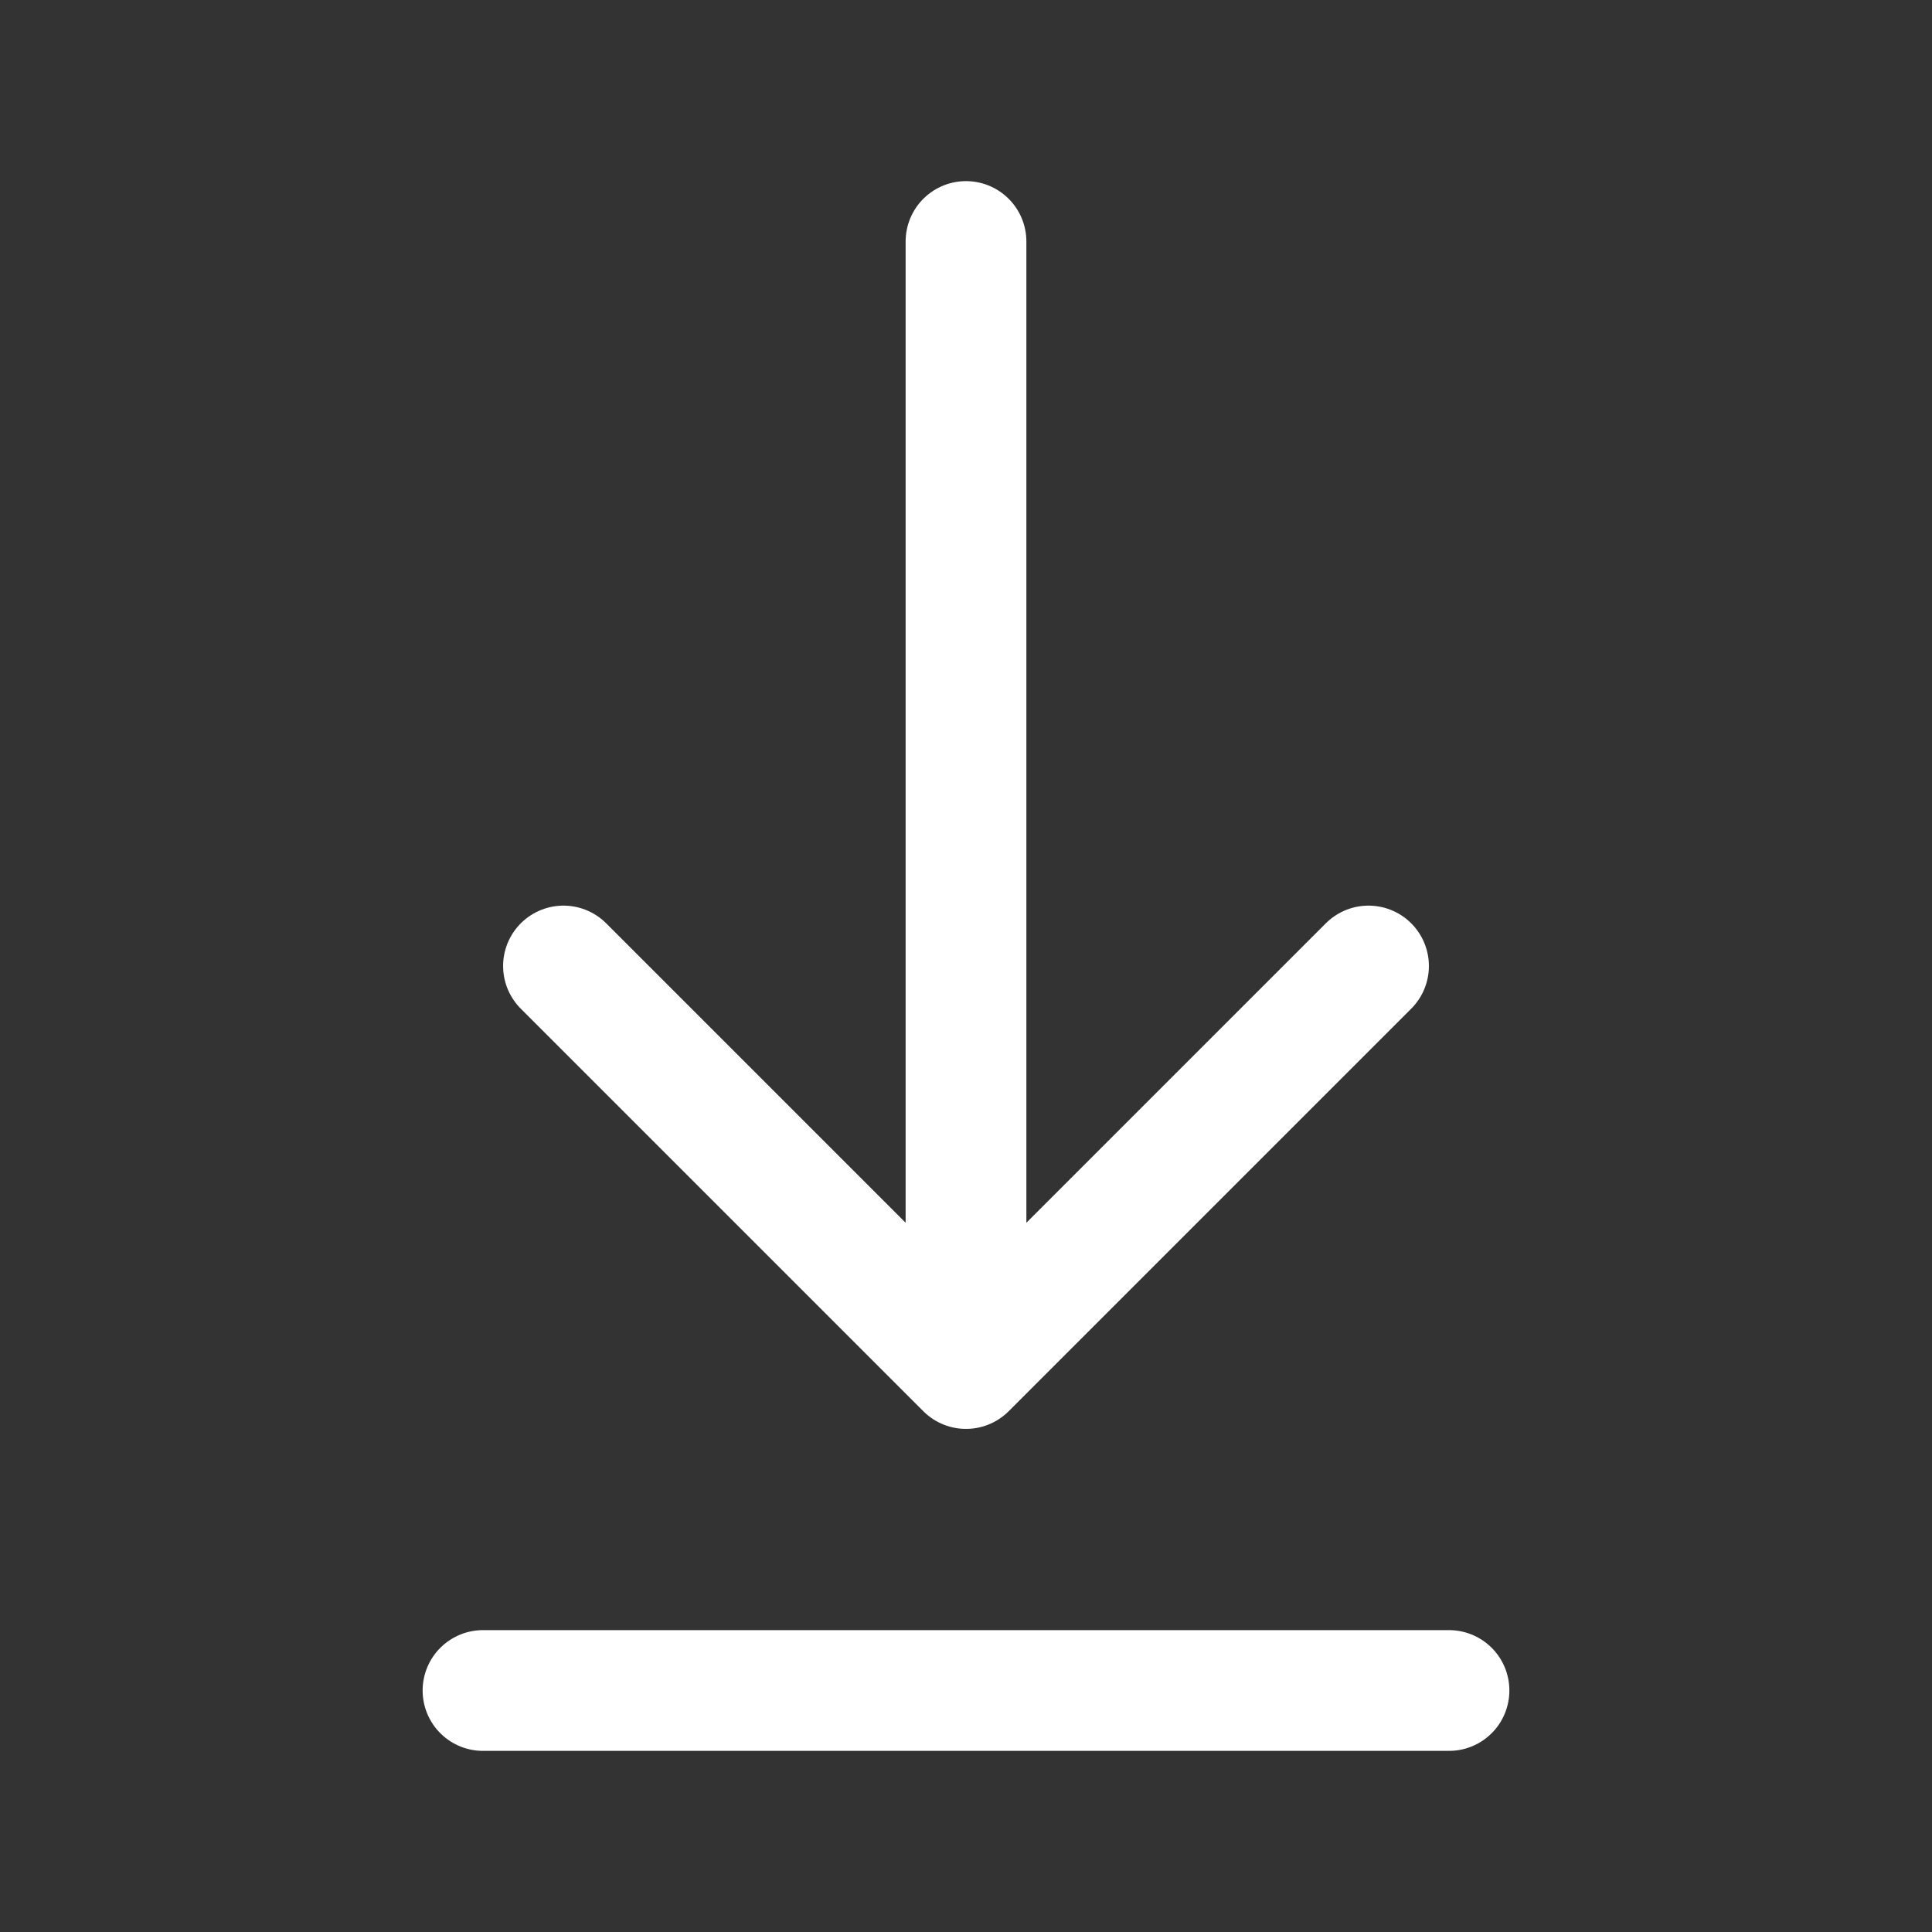
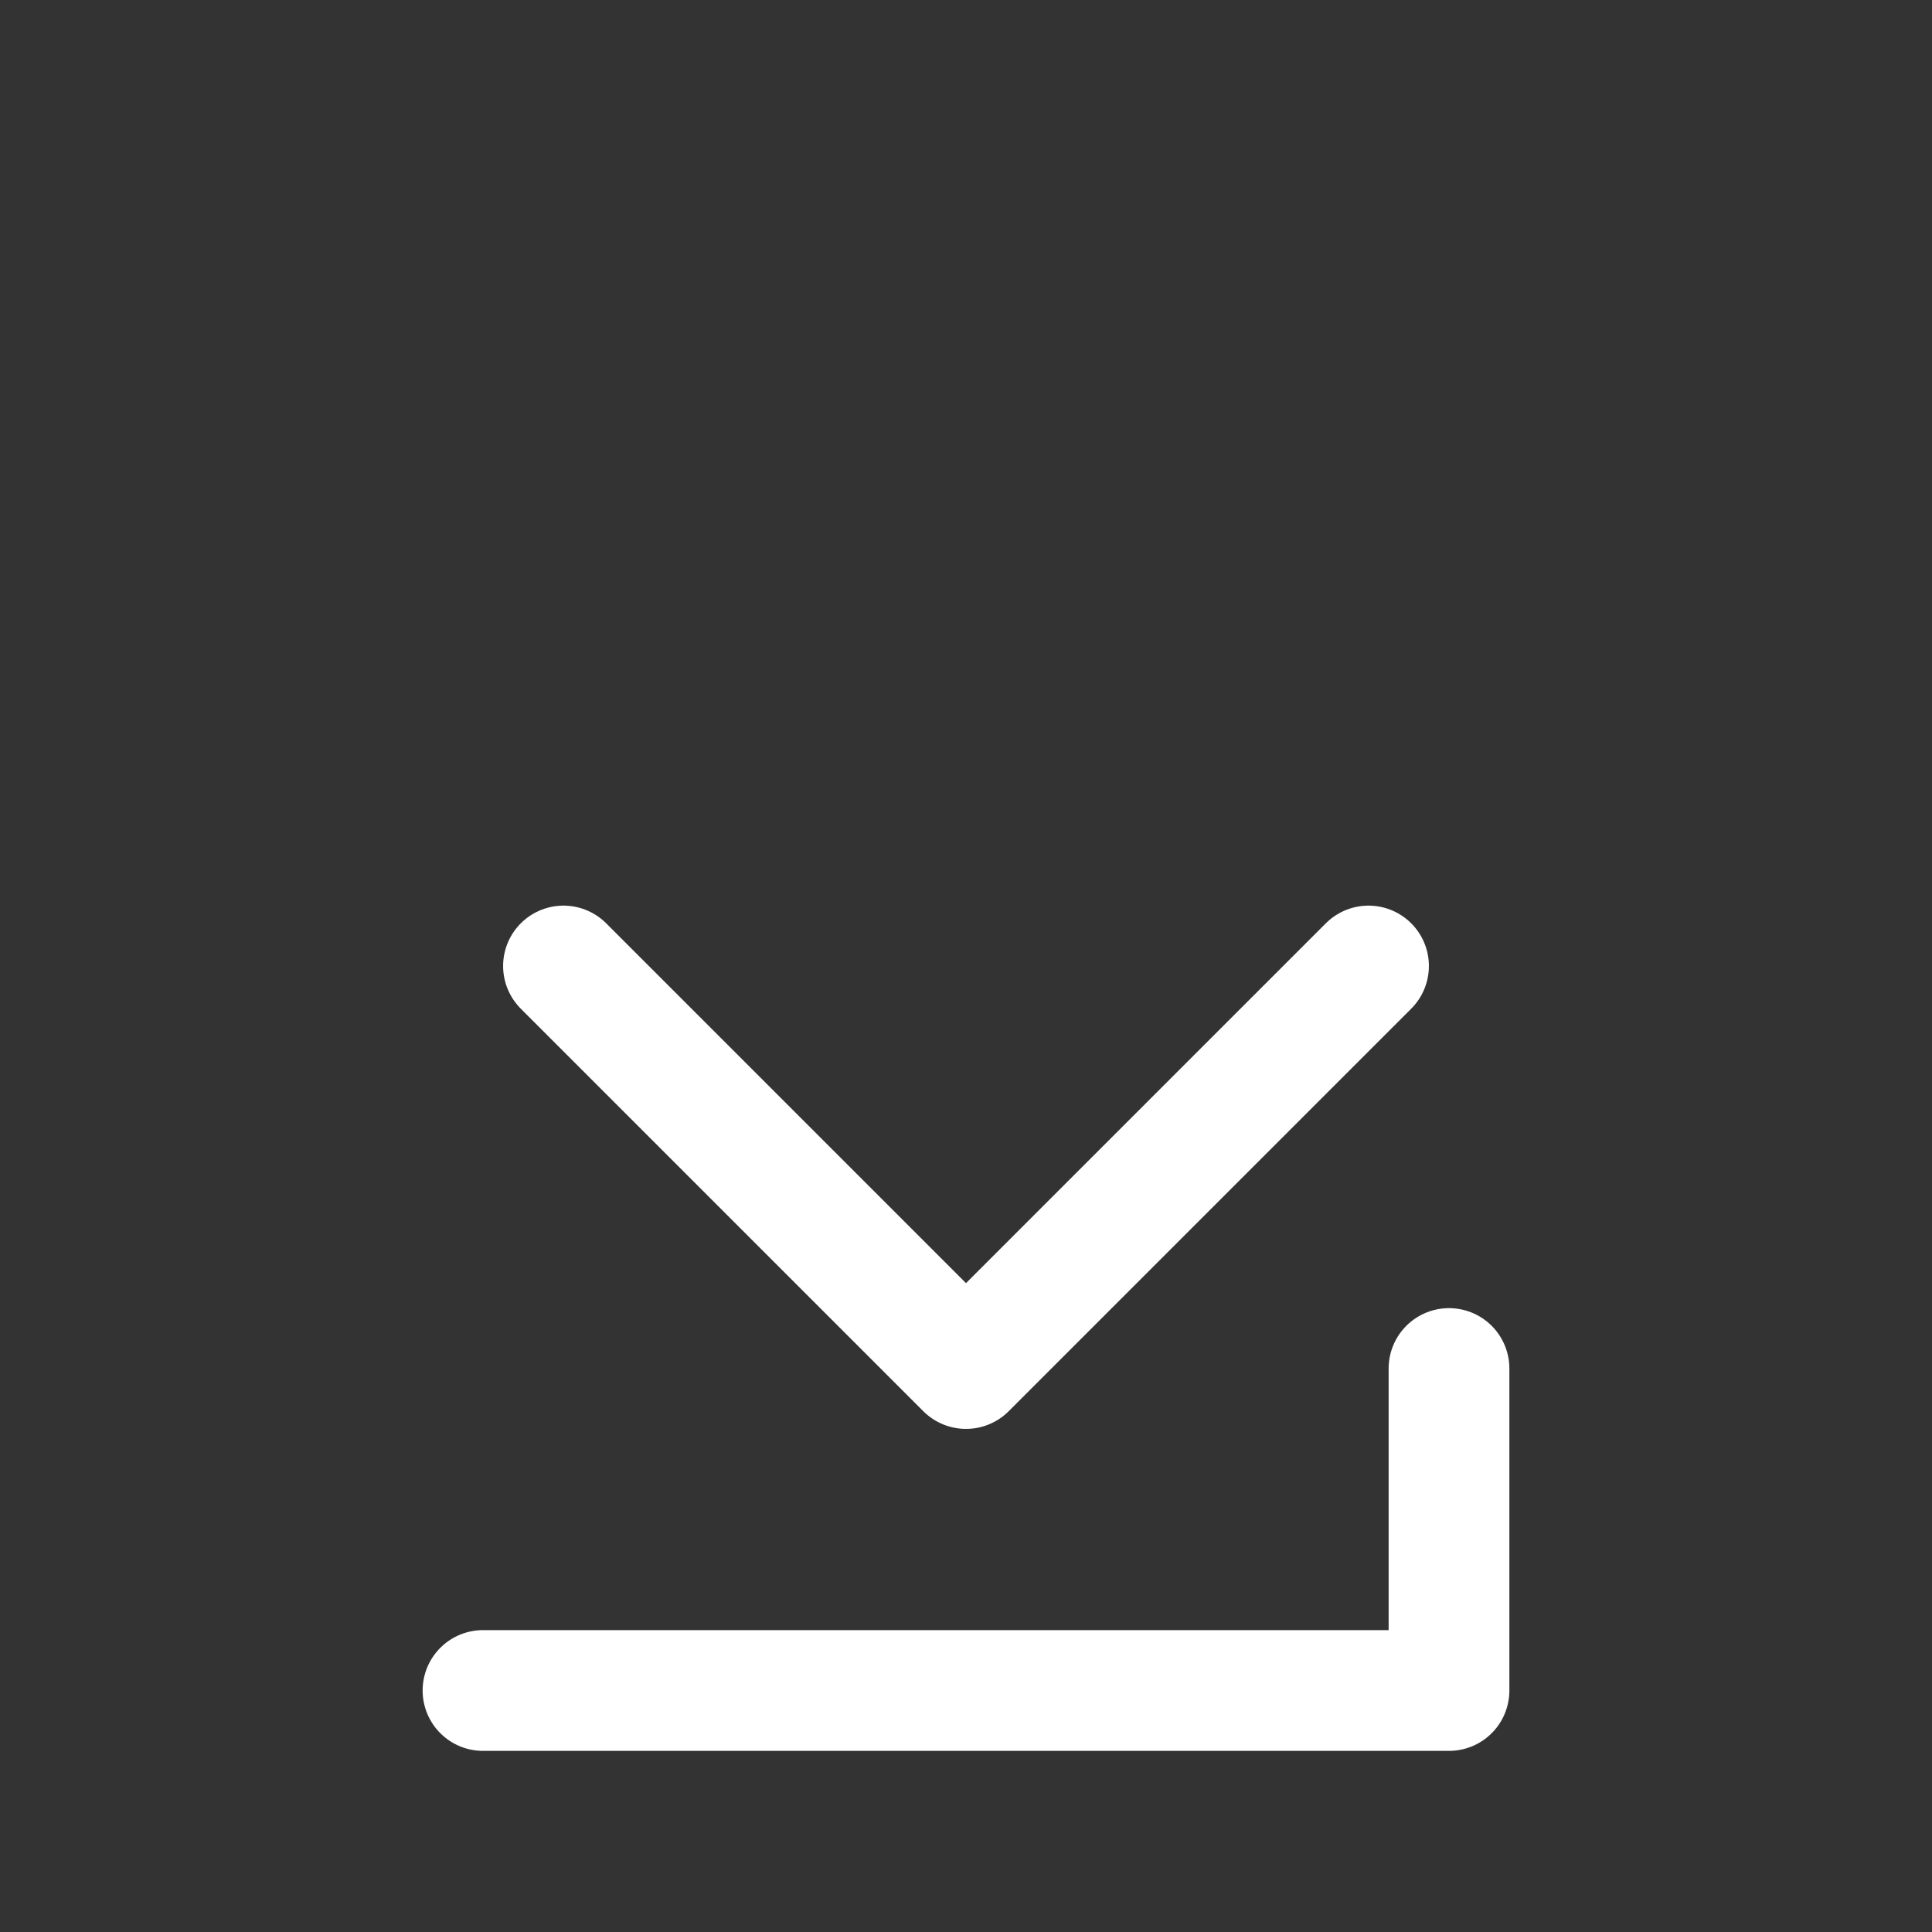
<svg xmlns="http://www.w3.org/2000/svg" width="32" height="32" viewBox="0 0 32 32" fill="none">
  <rect x="0" y="0" width="32" height="32" fill="#333333" stroke="none" />
-   <path d="M8 28H24M16 4V22.667M16 22.667L22.667 16M16 22.667L9.333 16" stroke="white" stroke-width="2" stroke-linecap="round" stroke-linejoin="round" />
+   <path d="M8 28H24V22.667M16 22.667L22.667 16M16 22.667L9.333 16" stroke="white" stroke-width="2" stroke-linecap="round" stroke-linejoin="round" />
</svg>